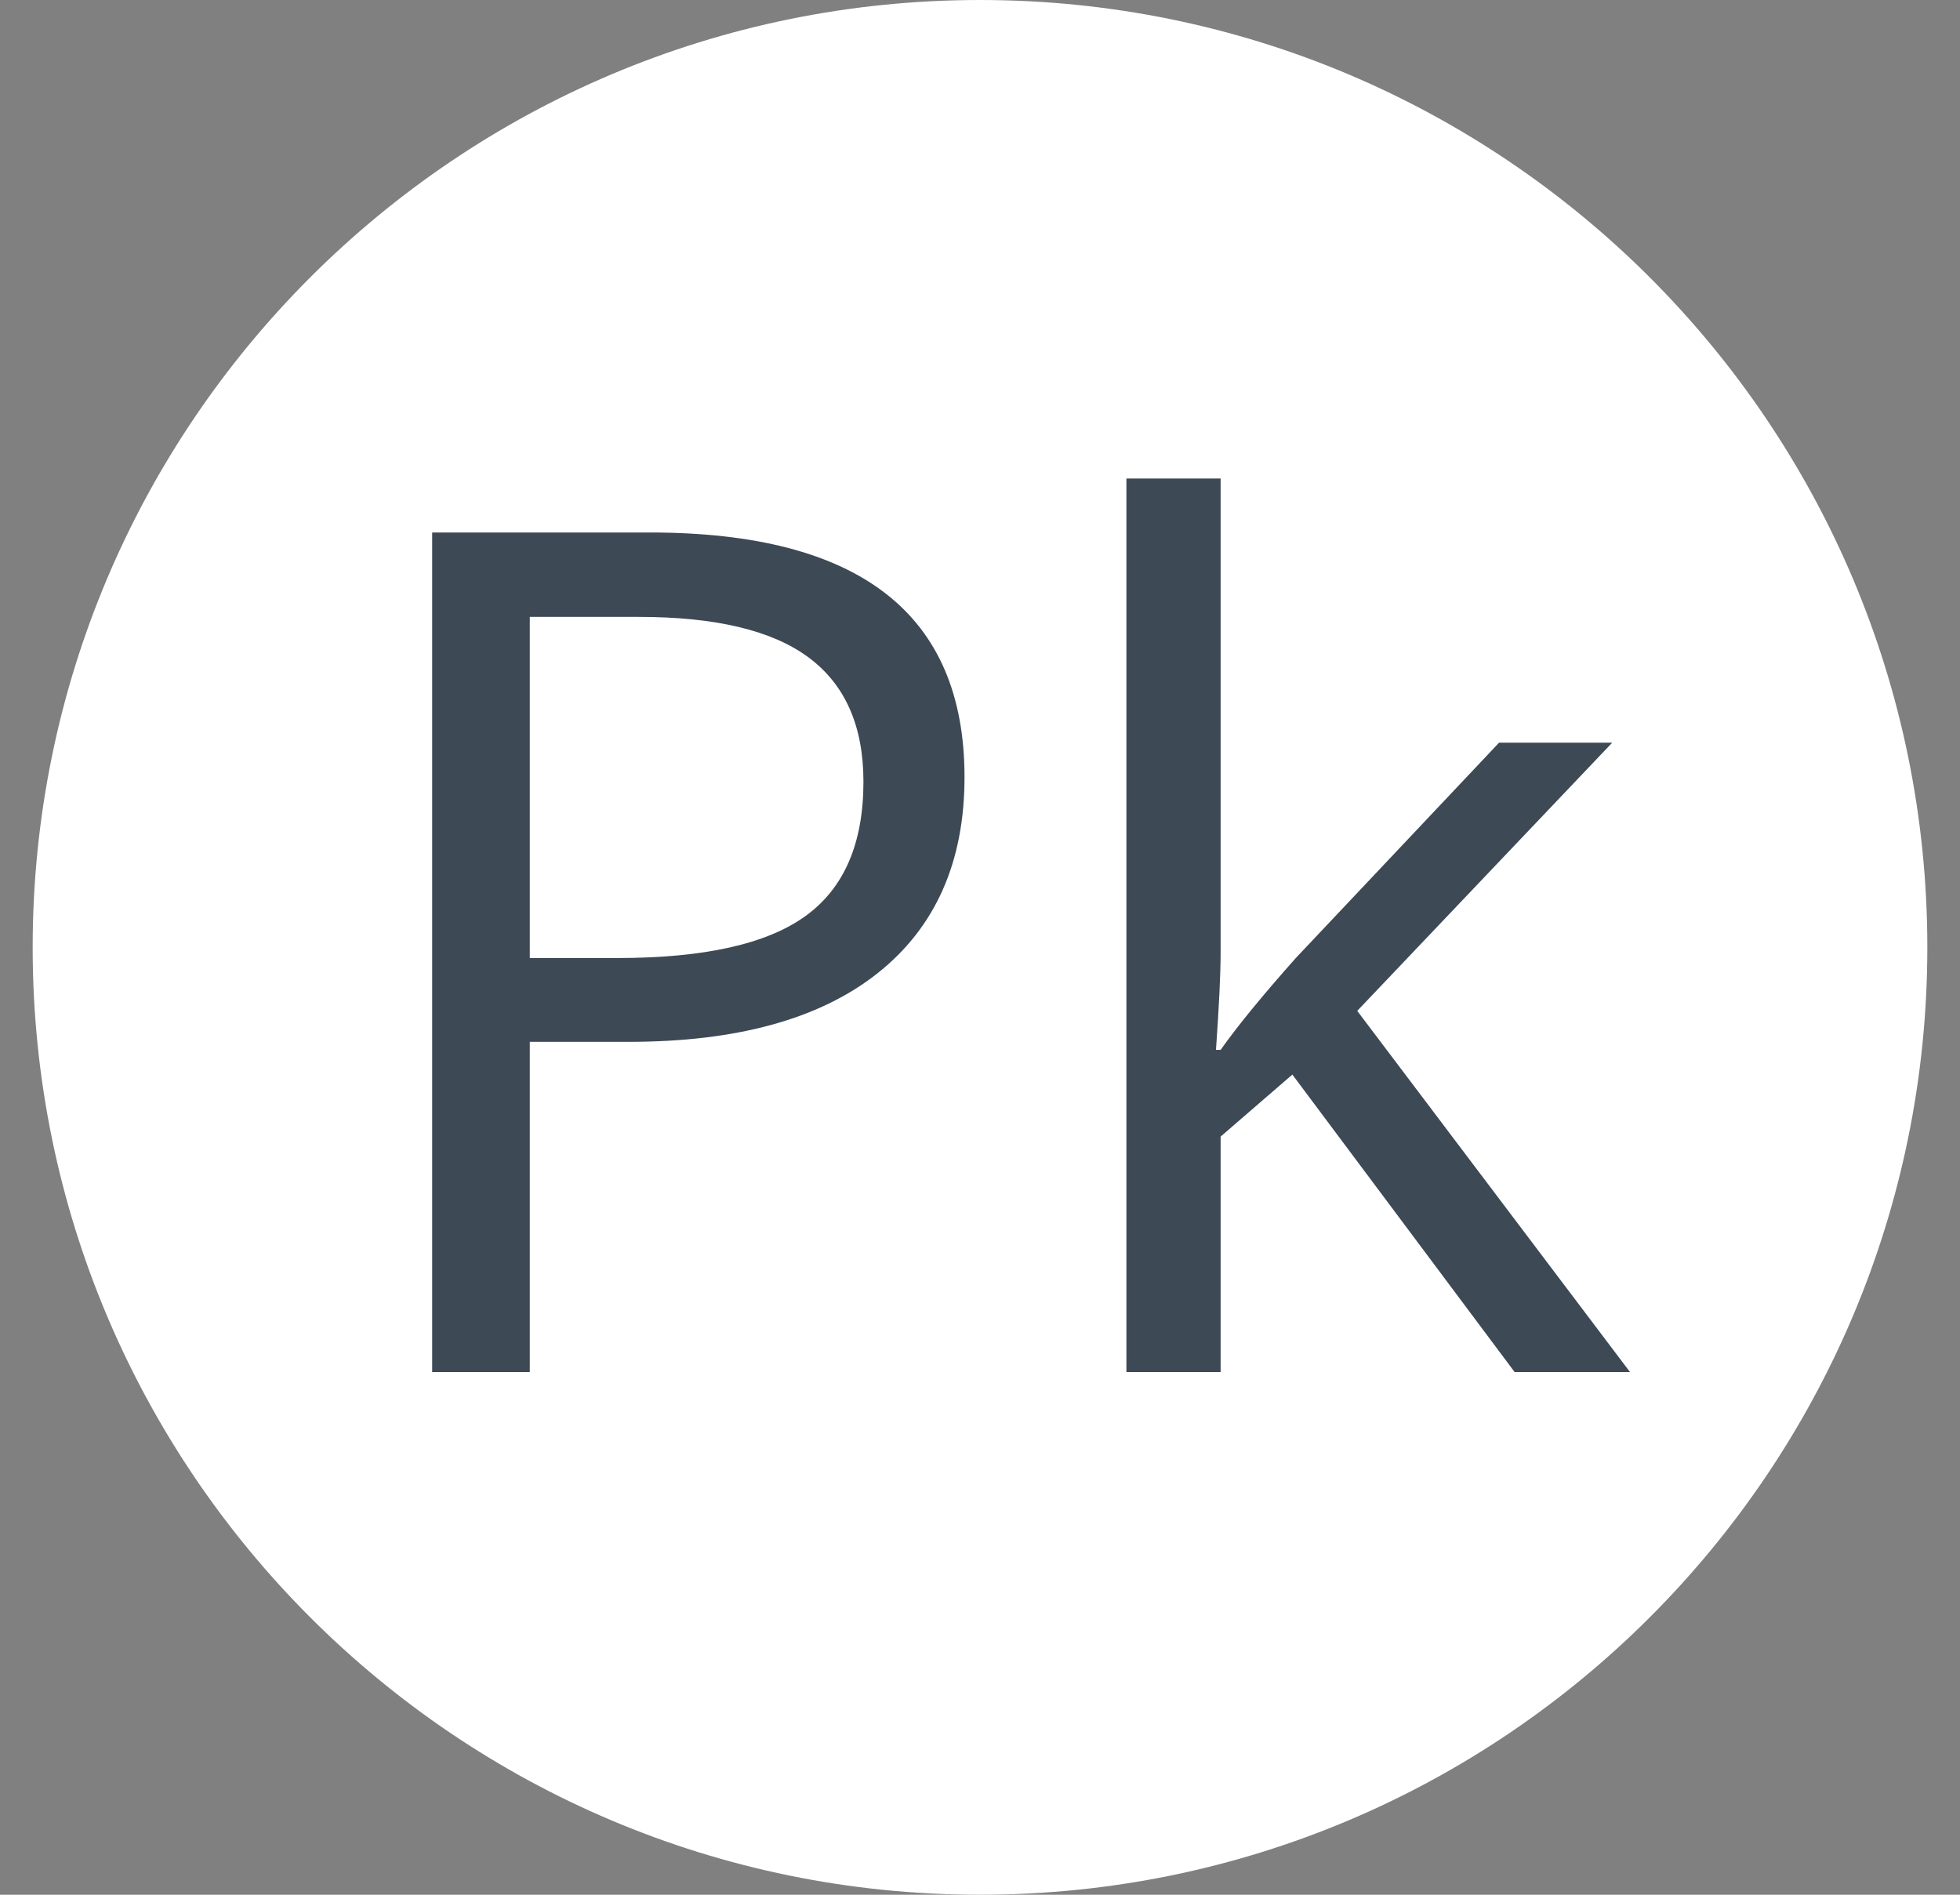
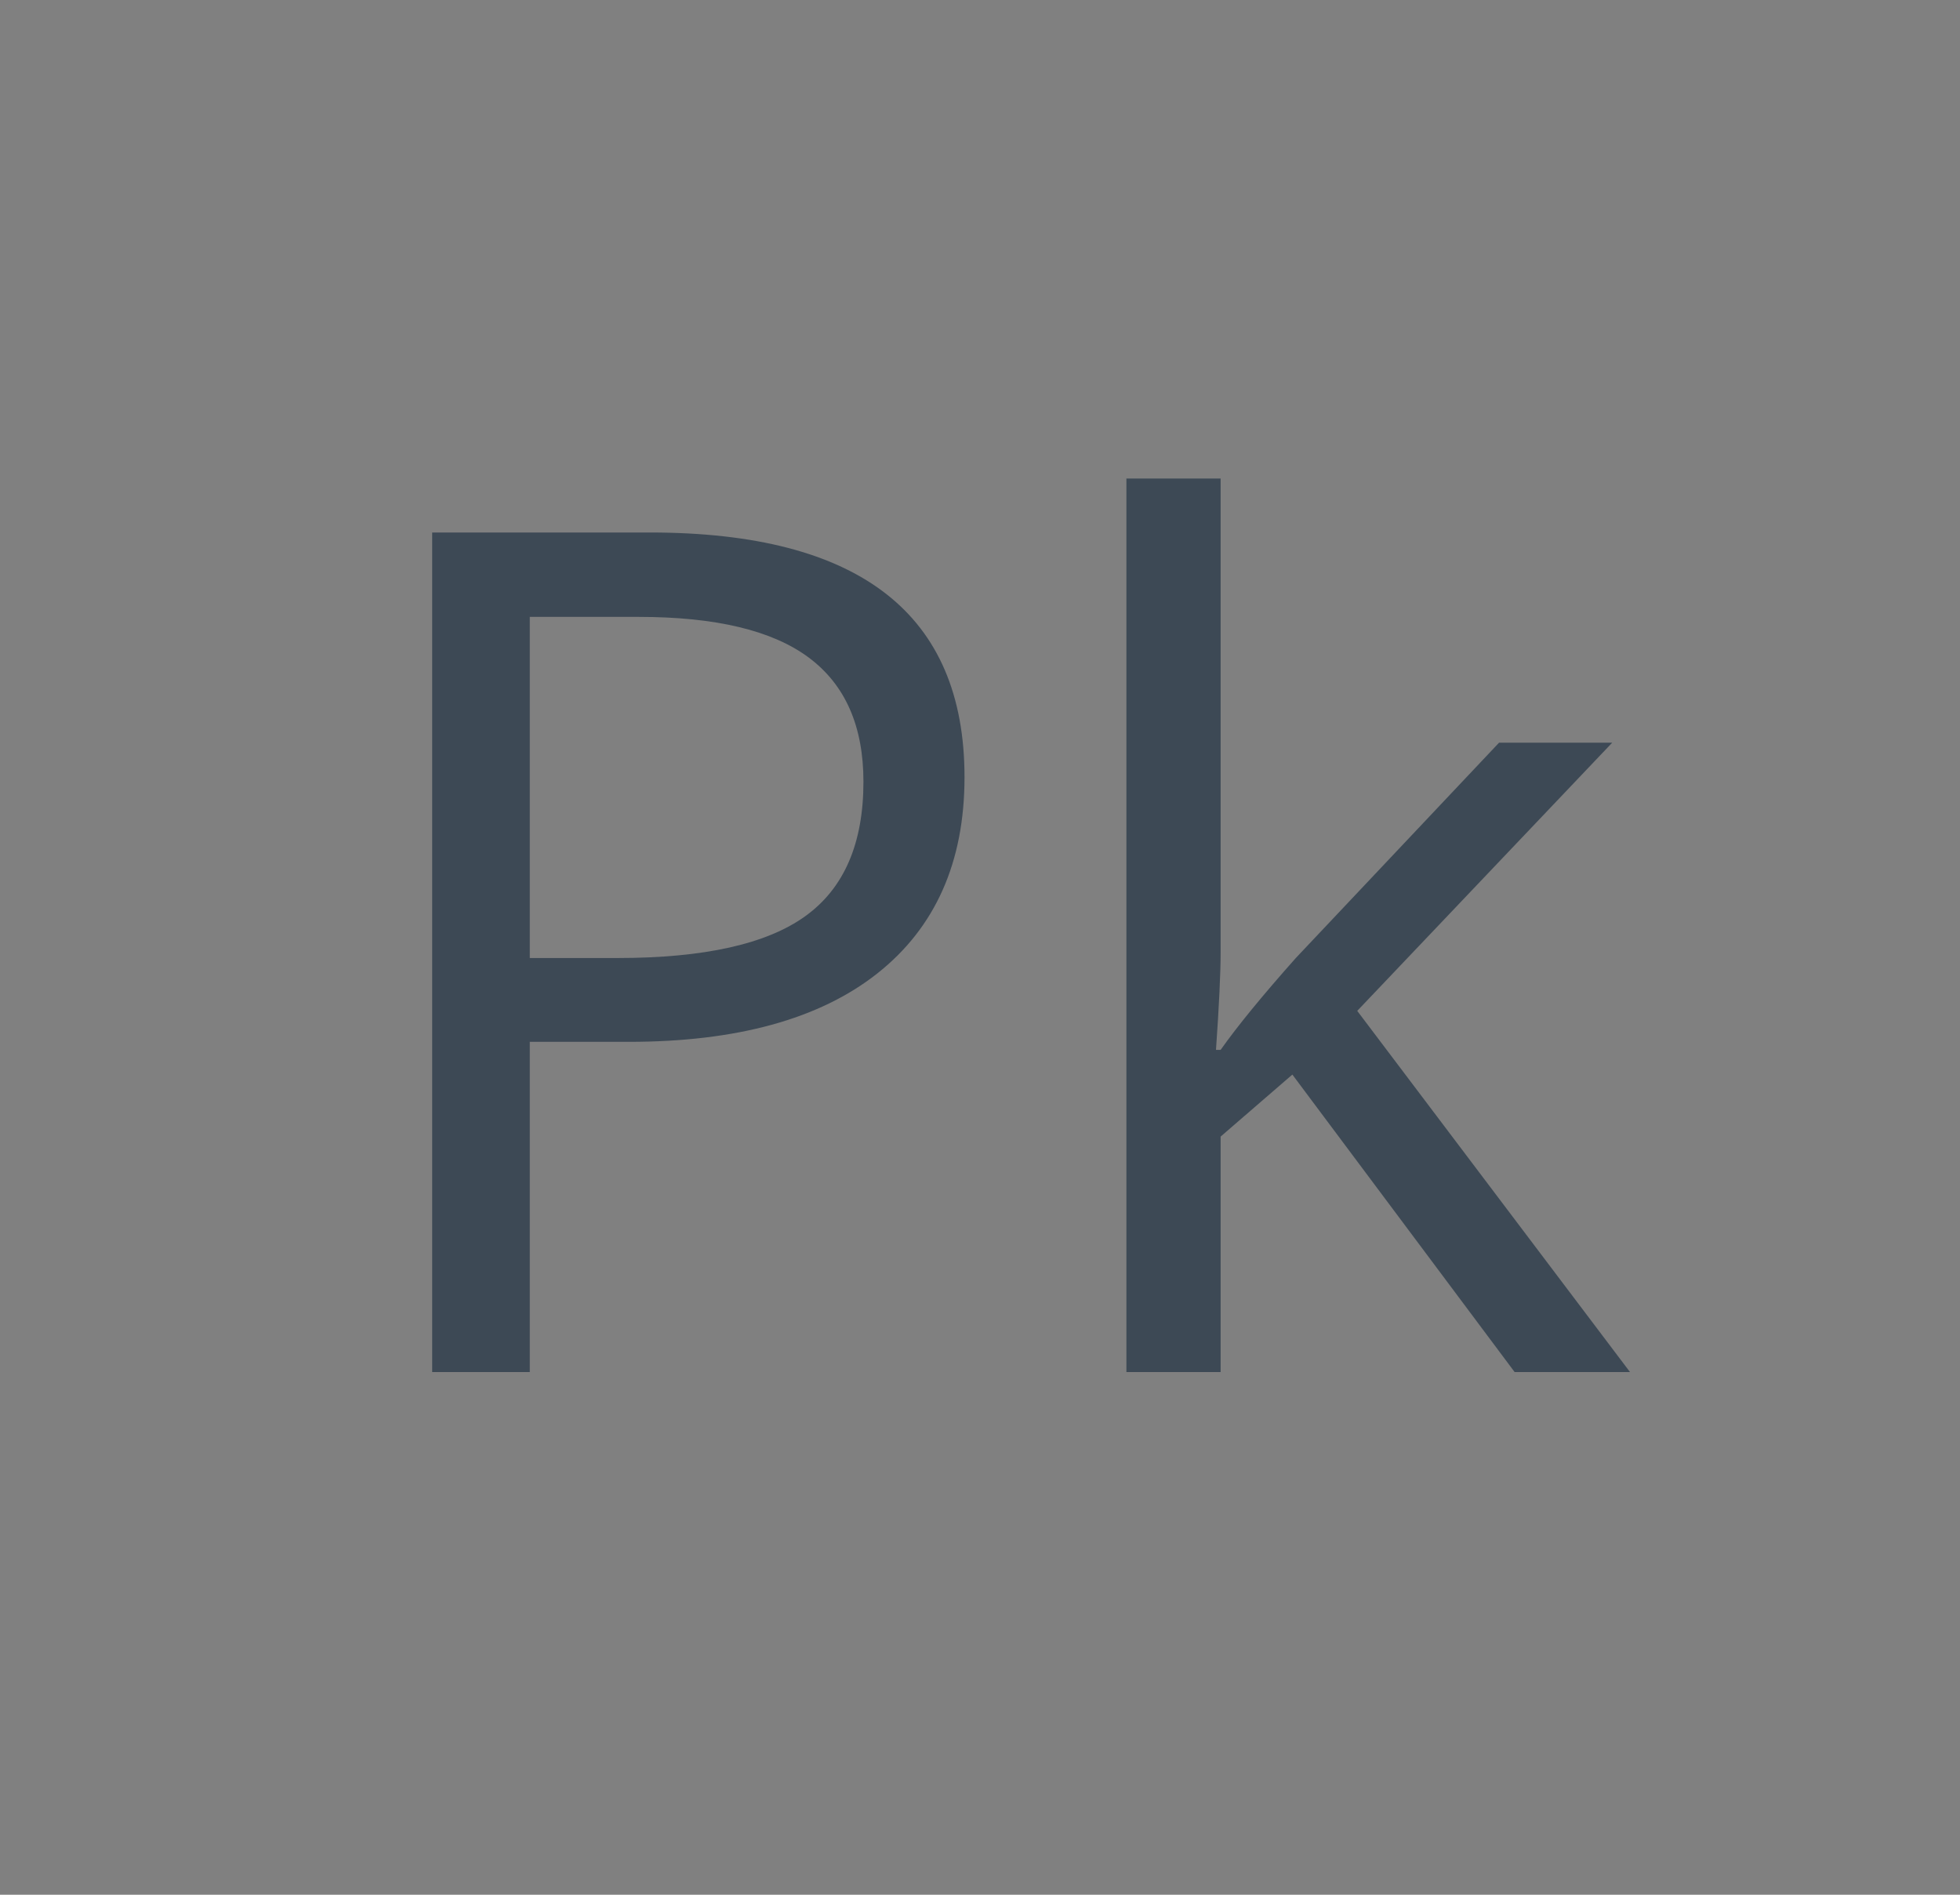
<svg xmlns="http://www.w3.org/2000/svg" width="30" height="29" viewBox="0 0 30 29" fill="none">
  <rect x="0" y="0" width="30" height="29" fill="#808080" stroke="none" />
-   <path d="M0.5 14.5C0.5 6.492 6.992 0 15 0C23.008 0 29.5 6.492 29.5 14.5C29.5 22.508 23.008 29 15 29C6.992 29 0.5 22.508 0.5 14.5Z" fill="white" />
  <path d="M14.763 11.895C14.763 13.195 14.317 14.197 13.427 14.9C12.542 15.598 11.273 15.946 9.621 15.946H8.109V21H6.615V8.15H9.946C13.157 8.15 14.763 9.398 14.763 11.895ZM8.109 14.663H9.454C10.778 14.663 11.736 14.449 12.328 14.021C12.92 13.594 13.216 12.908 13.216 11.965C13.216 11.115 12.938 10.482 12.381 10.066C11.824 9.65 10.957 9.442 9.779 9.442H8.109V14.663ZM18.683 16.069C18.935 15.712 19.318 15.243 19.834 14.663L22.945 11.367H24.677L20.774 15.472L24.949 21H23.183L19.781 16.447L18.683 17.396V21H17.241V7.324H18.683V14.575C18.683 14.898 18.659 15.396 18.612 16.069H18.683Z" fill="#3D4955" />
</svg>